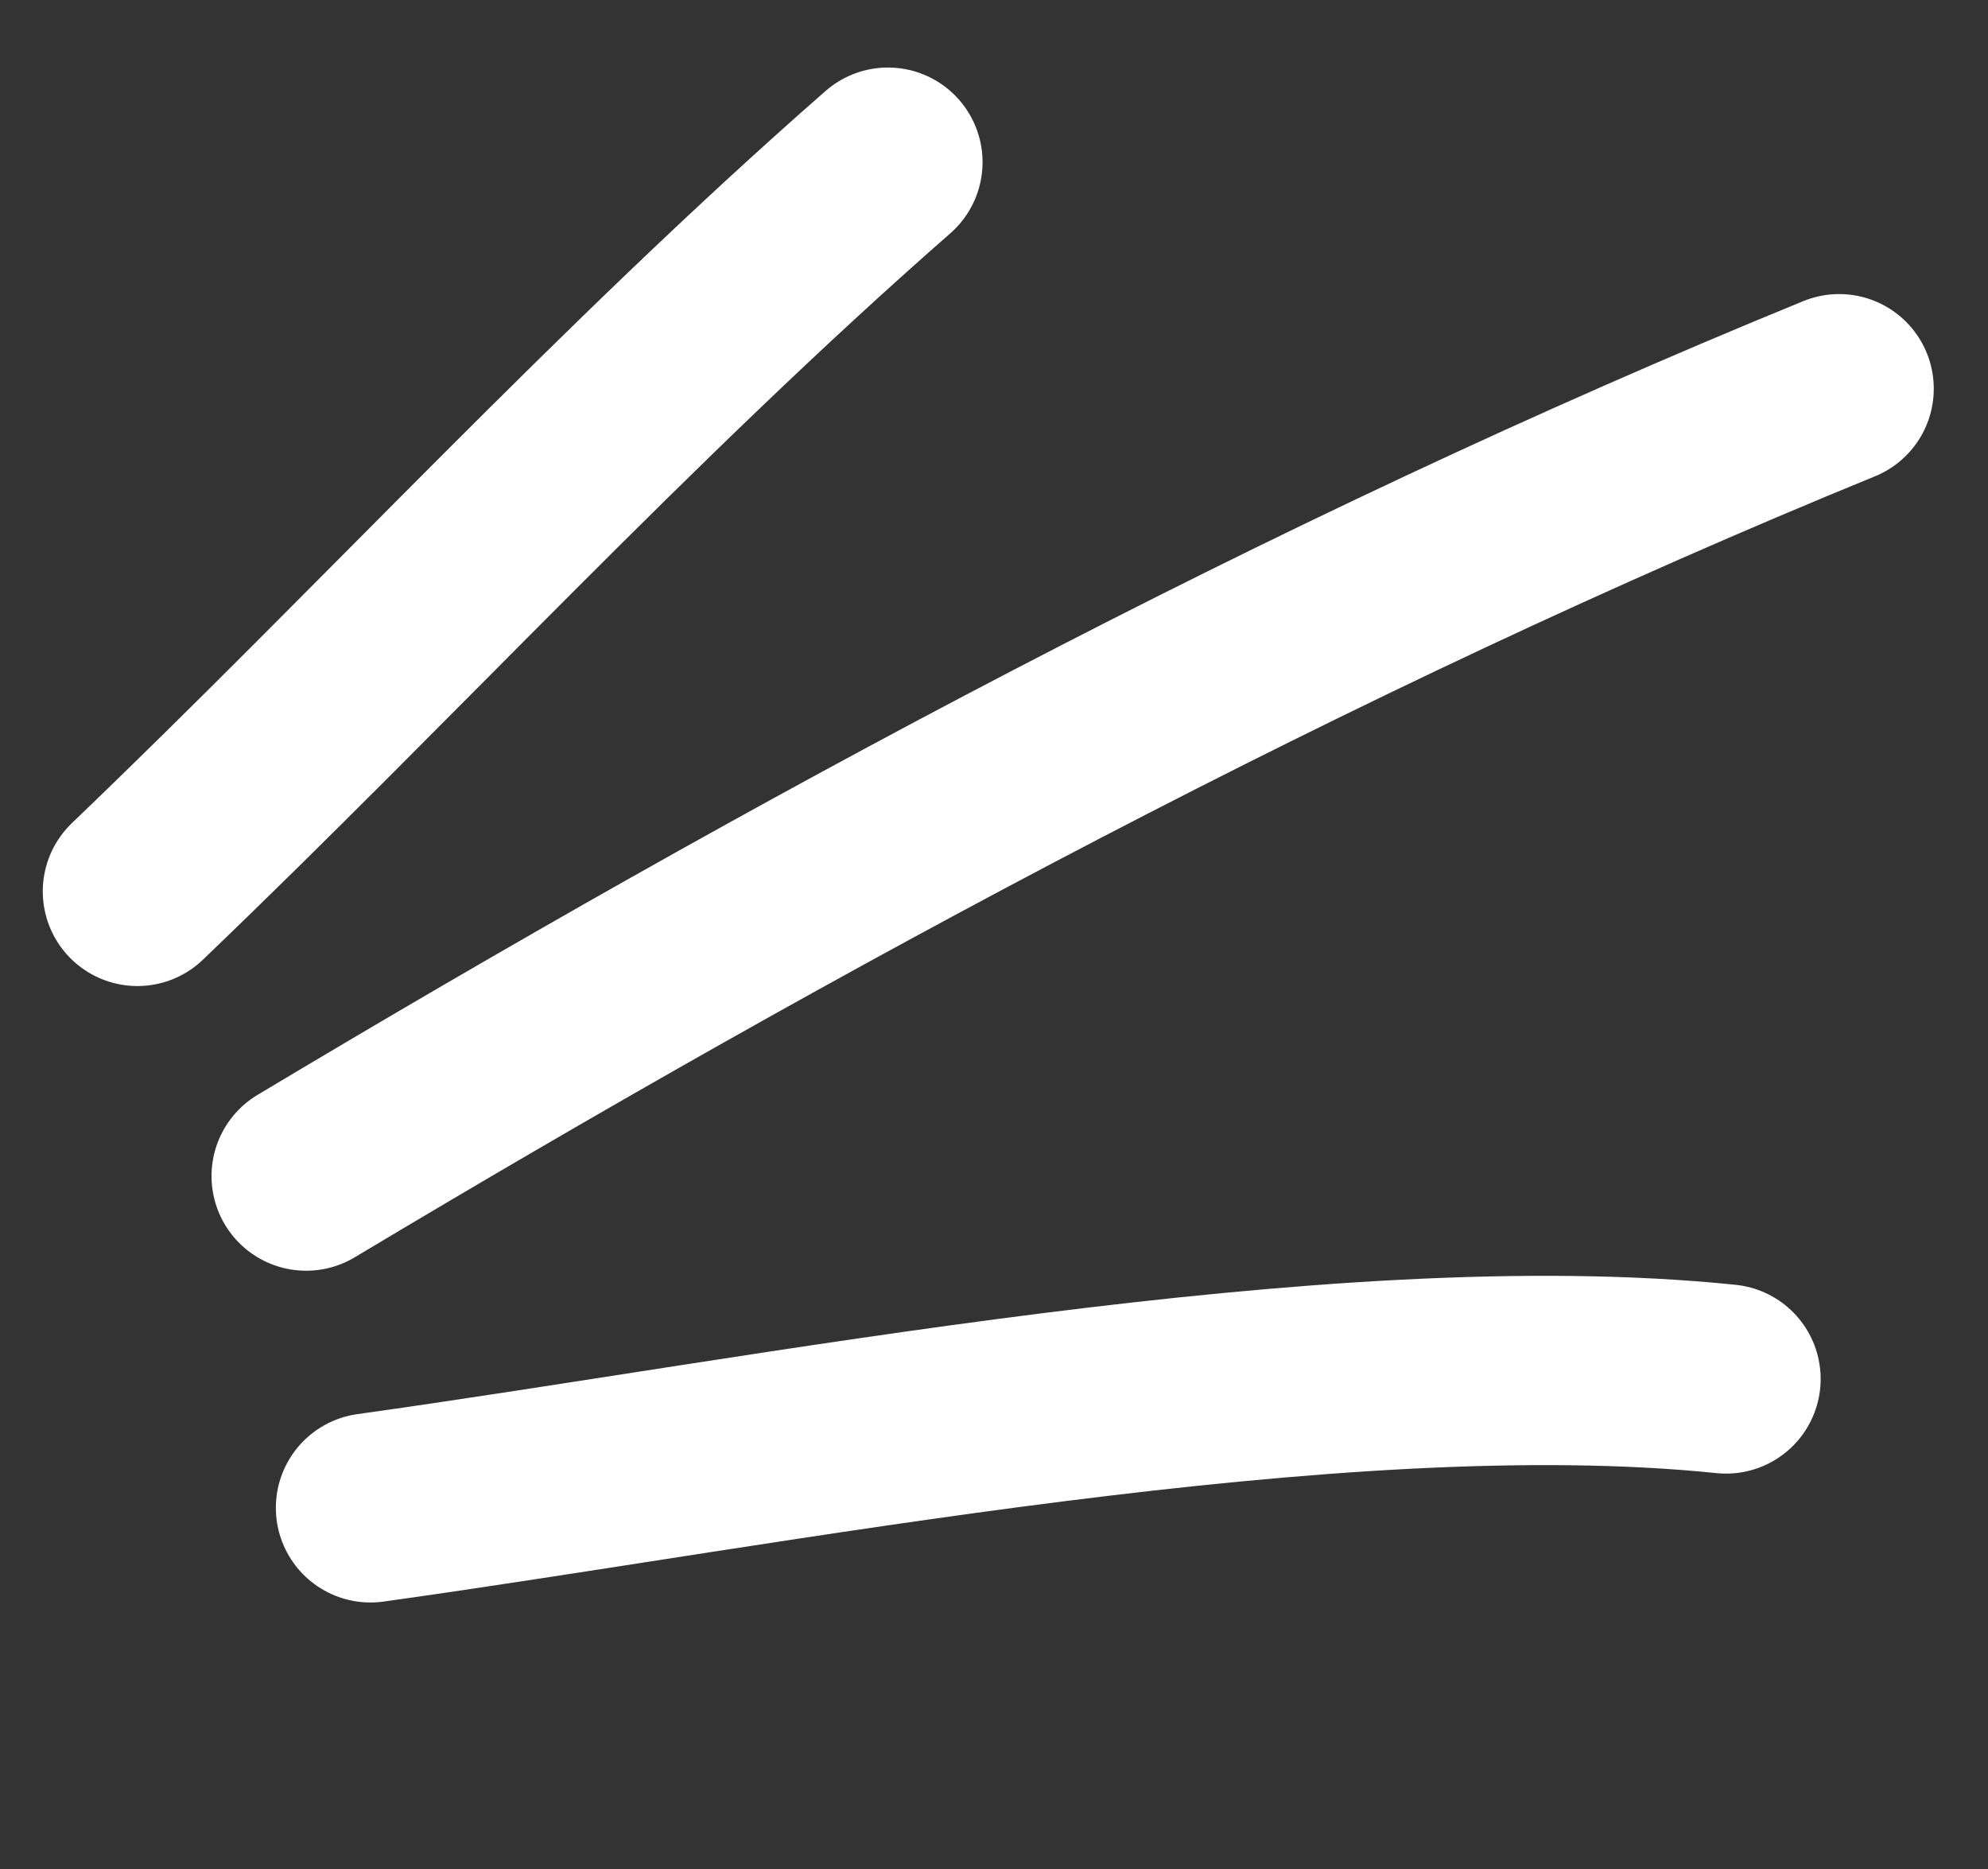
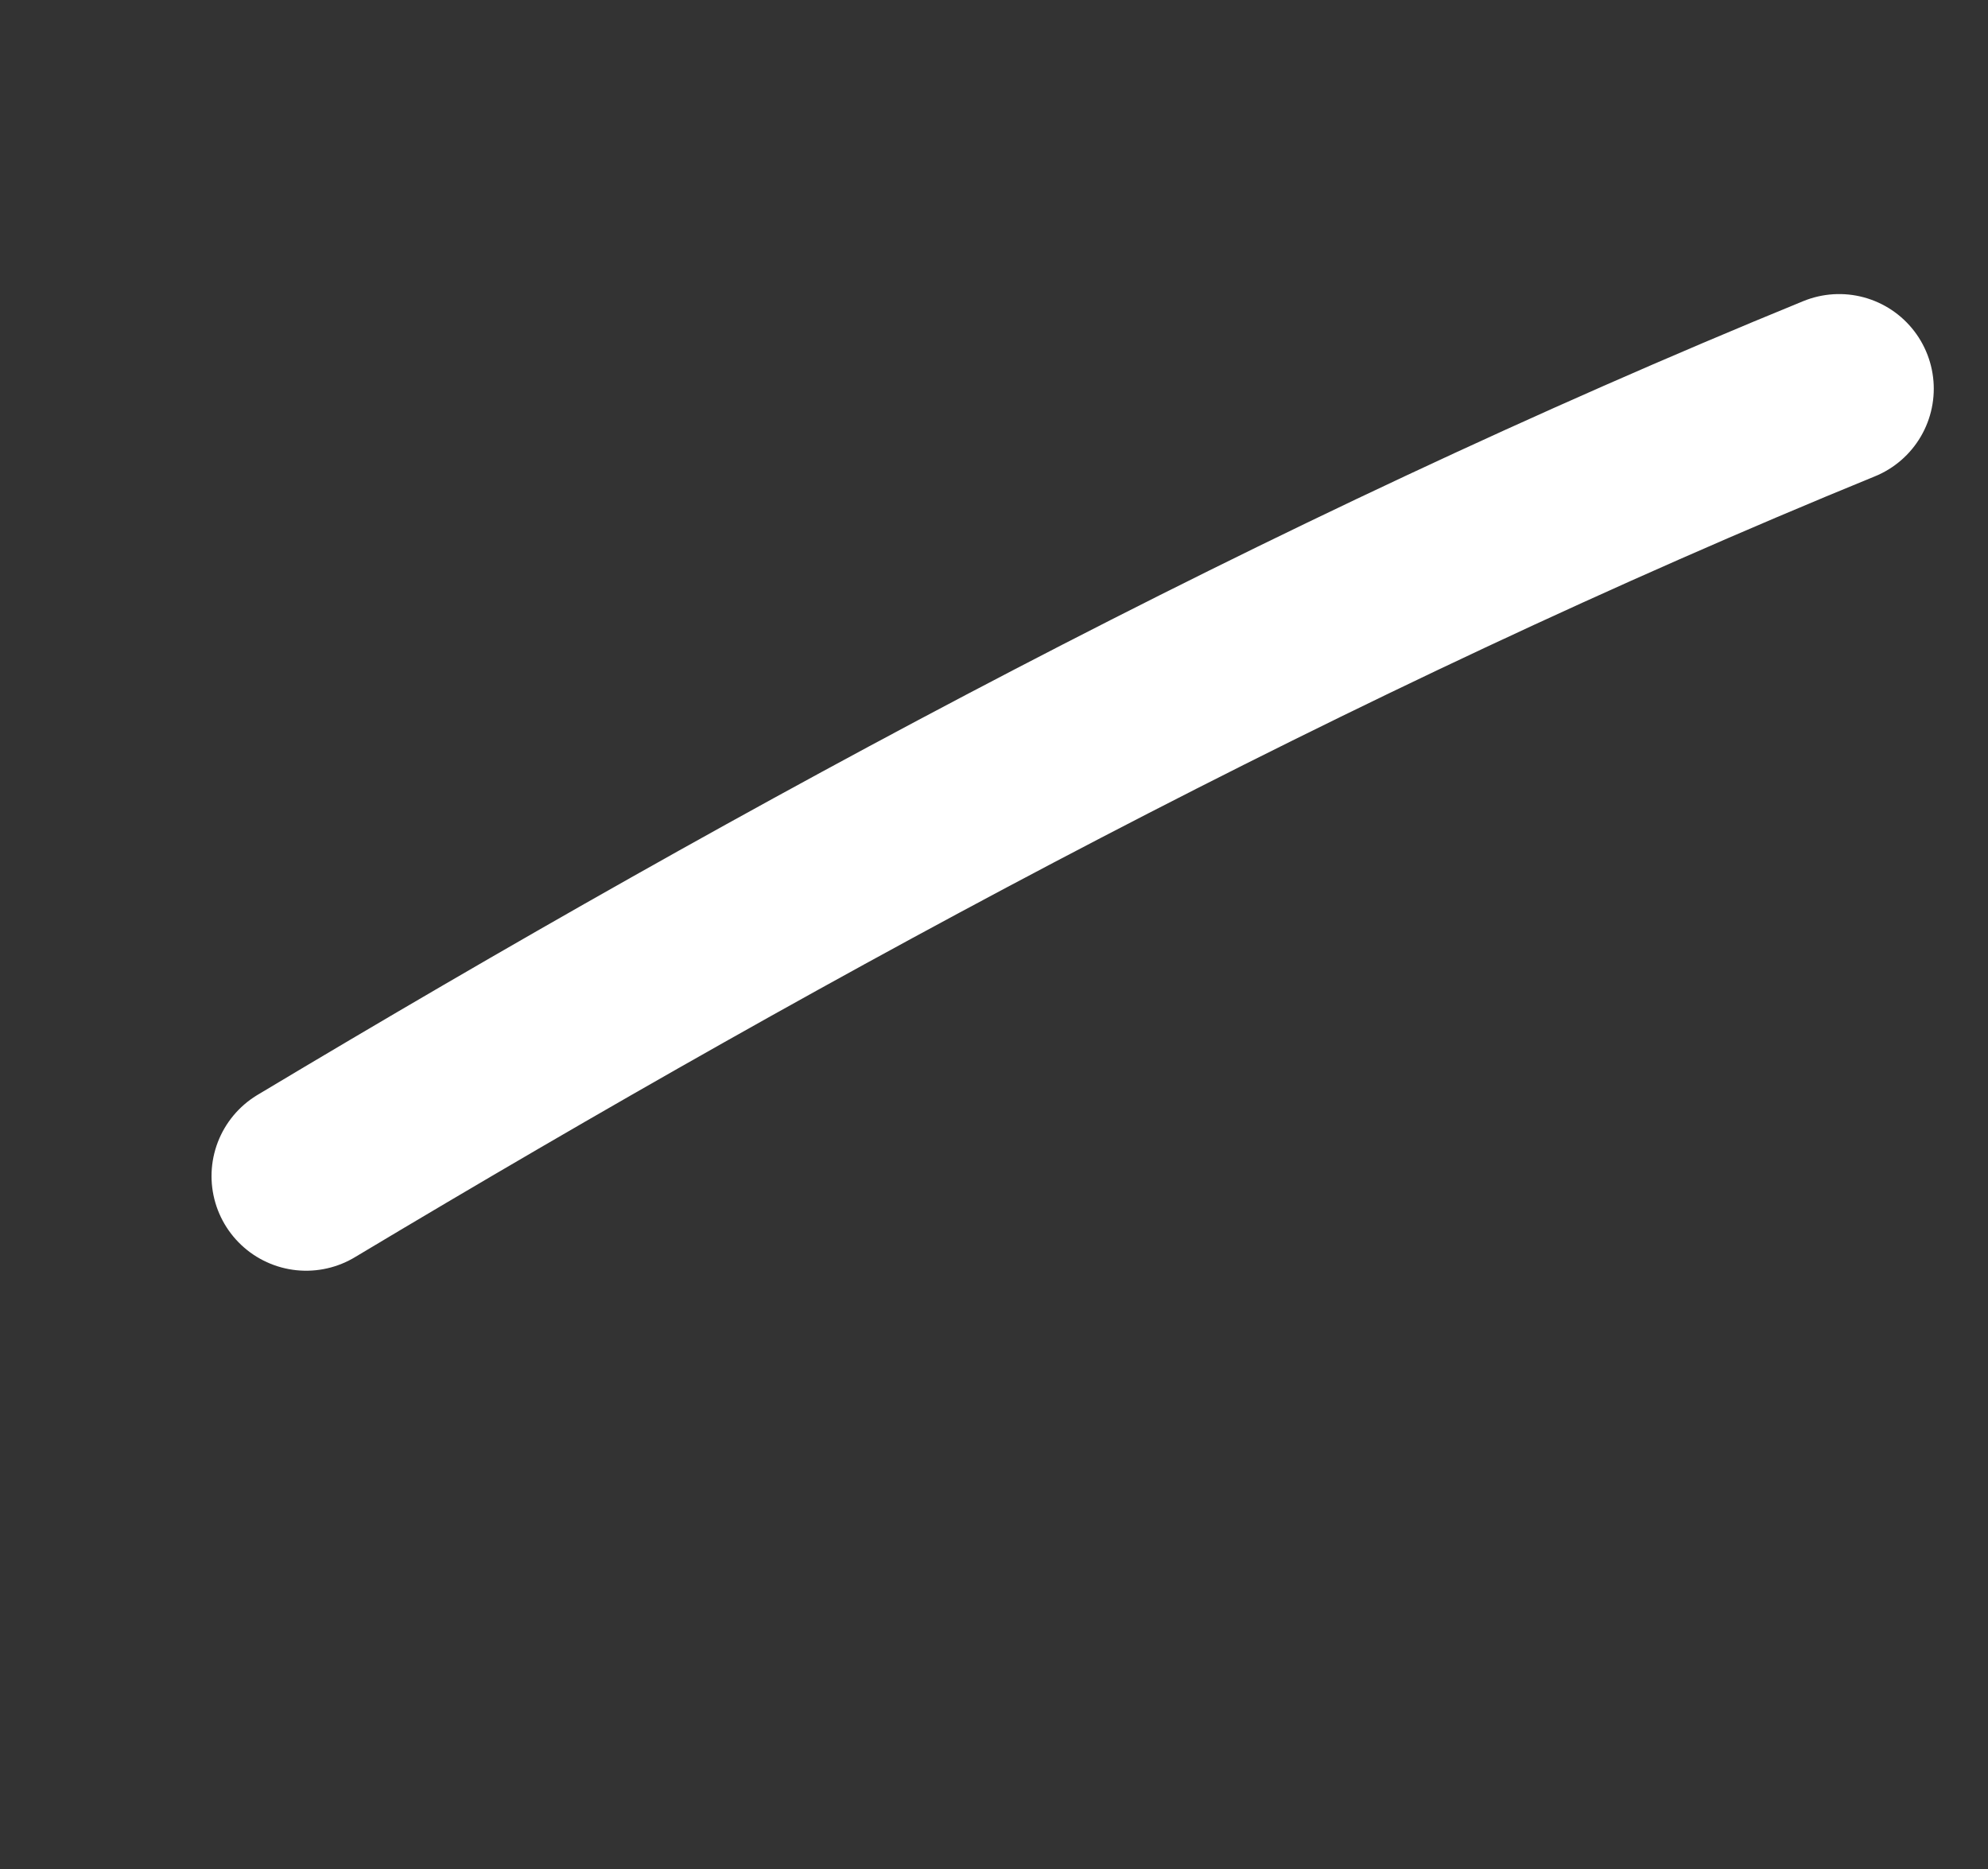
<svg xmlns="http://www.w3.org/2000/svg" width="50" height="47" viewBox="0 0 50 47" fill="none">
  <rect x="0" y="0" width="50" height="47" fill="#333333" stroke="none" />
-   <path d="M22.332 4.078C15.706 9.879 9.798 16.341 3.456 22.416" stroke="white" stroke-width="4.76" stroke-miterlimit="1.5" stroke-linecap="round" stroke-linejoin="round" />
  <path d="M46.256 9.775C32.944 15.219 20.019 22.198 7.7 29.575" stroke="white" stroke-width="4.76" stroke-miterlimit="1.5" stroke-linecap="round" stroke-linejoin="round" />
-   <path d="M43.411 34.677C33.595 33.663 19.437 36.511 9.318 37.918" stroke="white" stroke-width="4.76" stroke-miterlimit="1.5" stroke-linecap="round" stroke-linejoin="round" />
</svg>